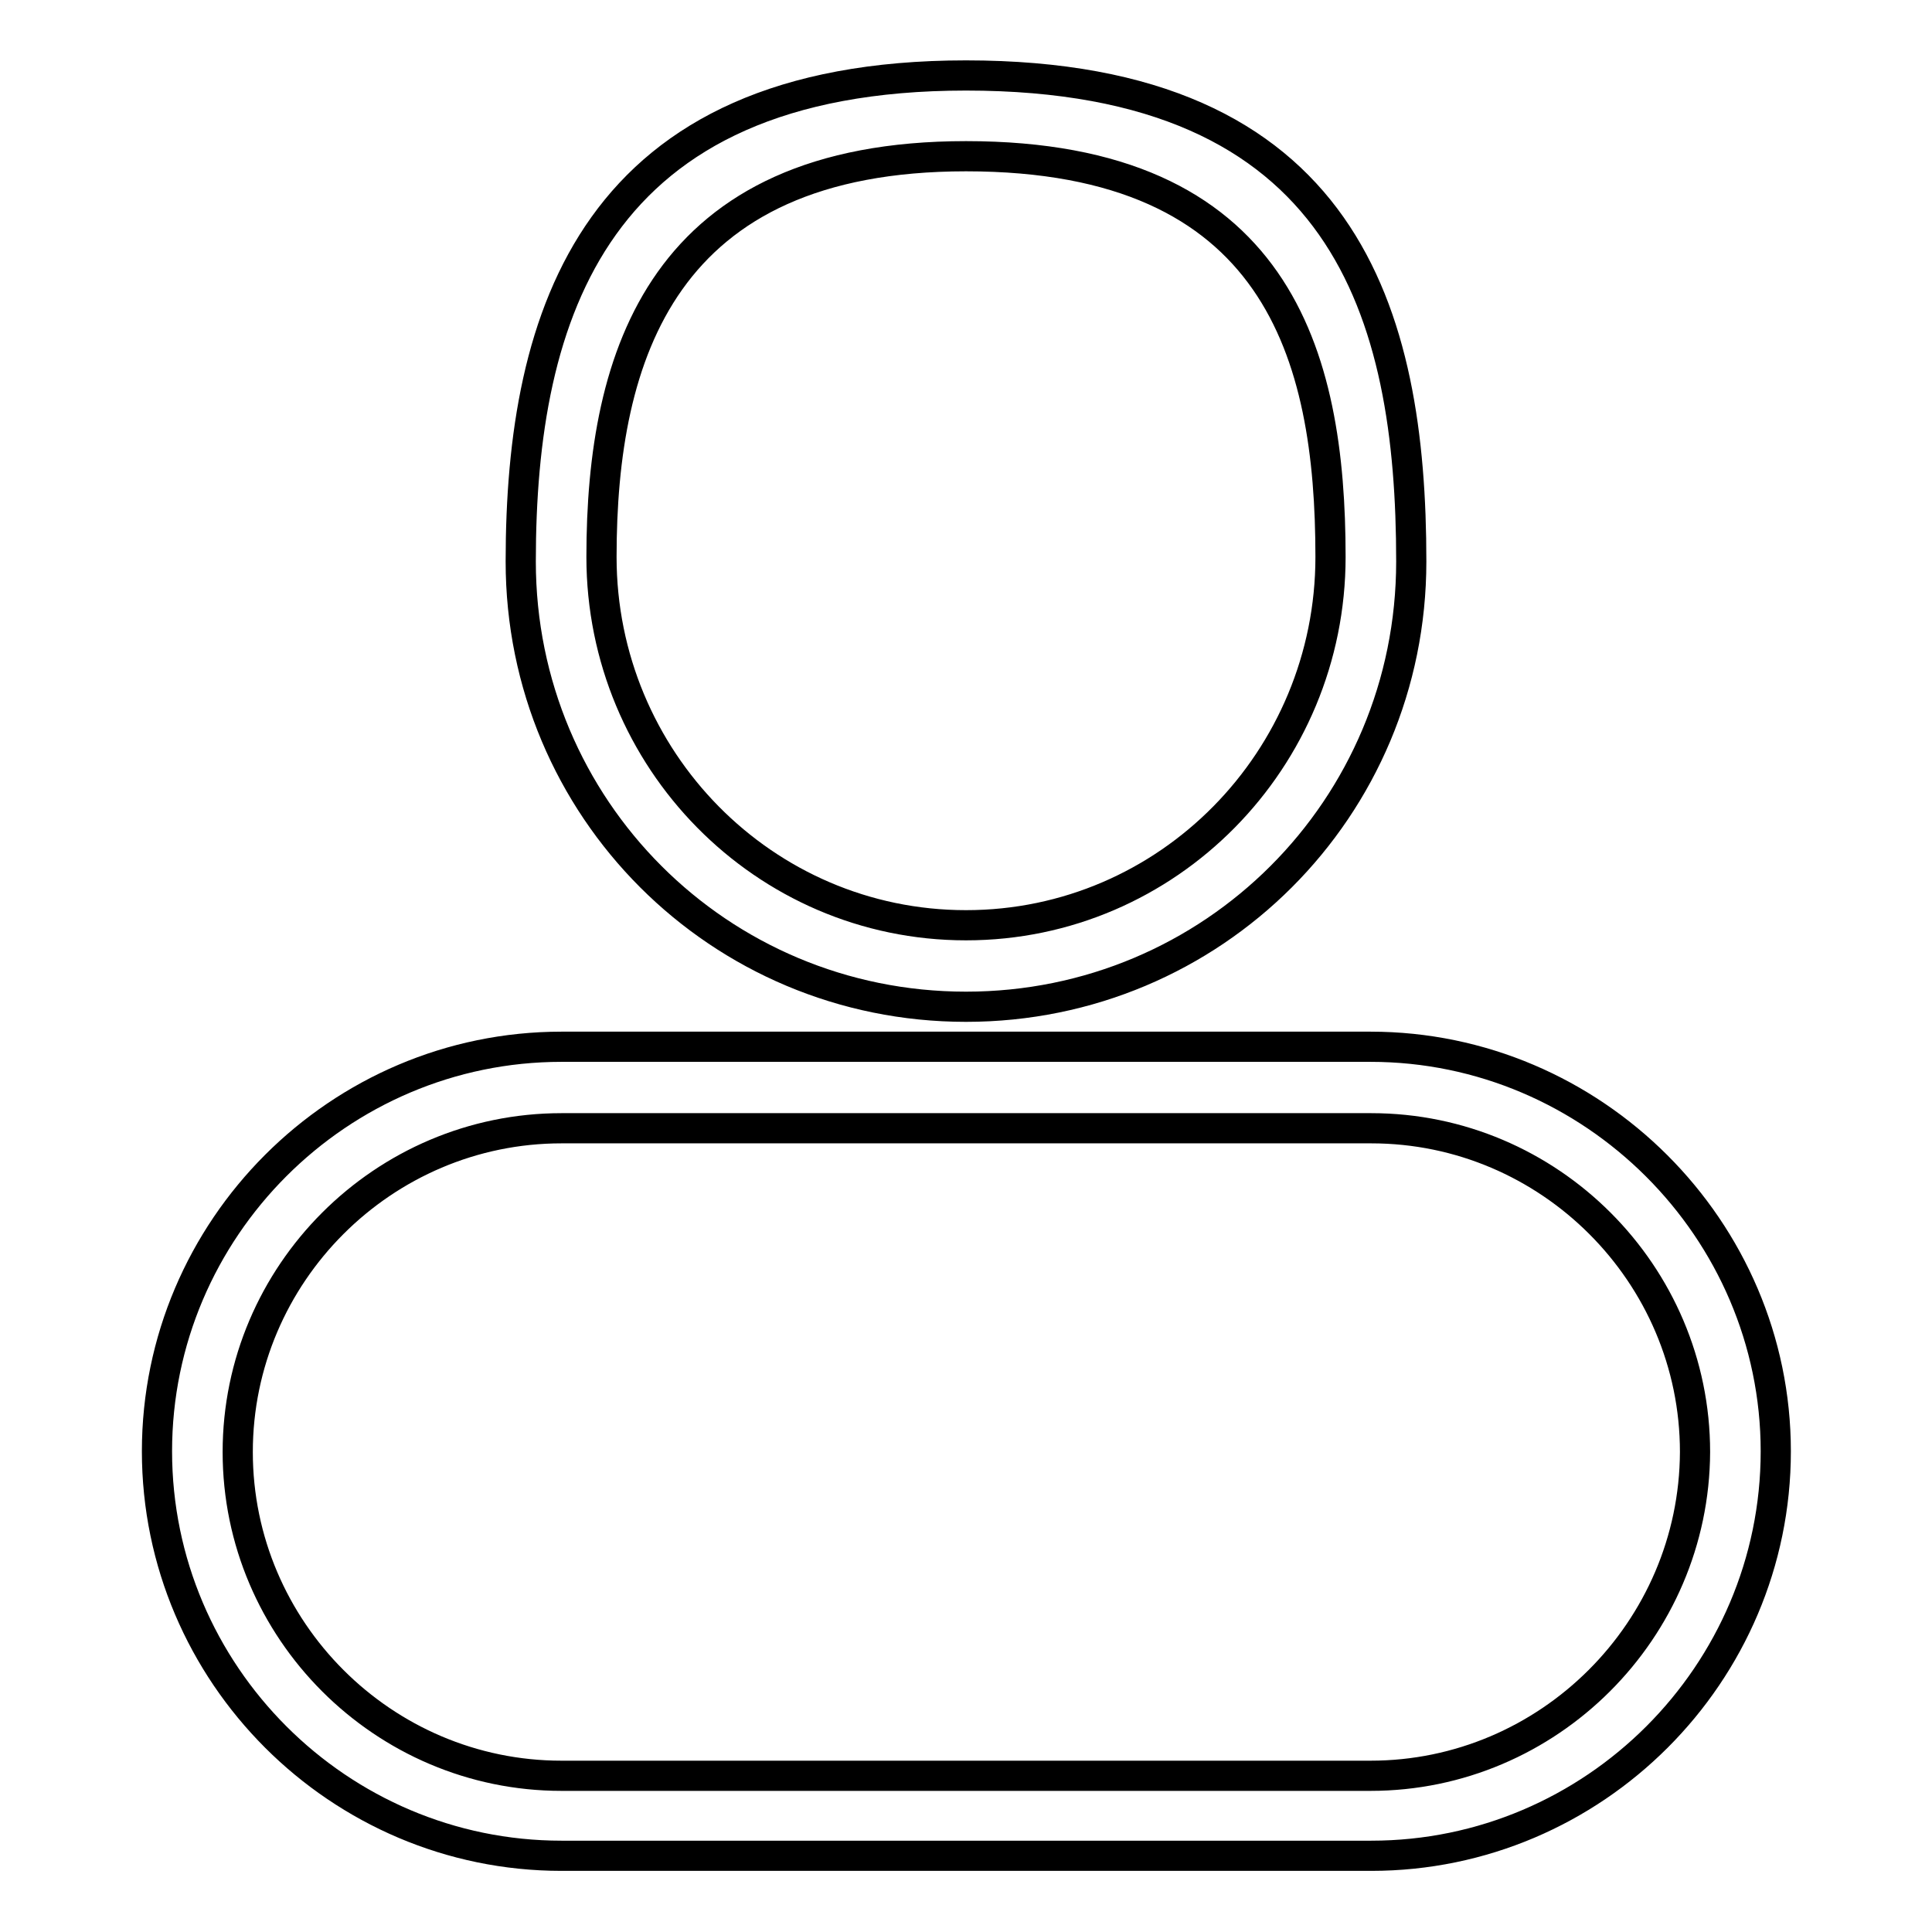
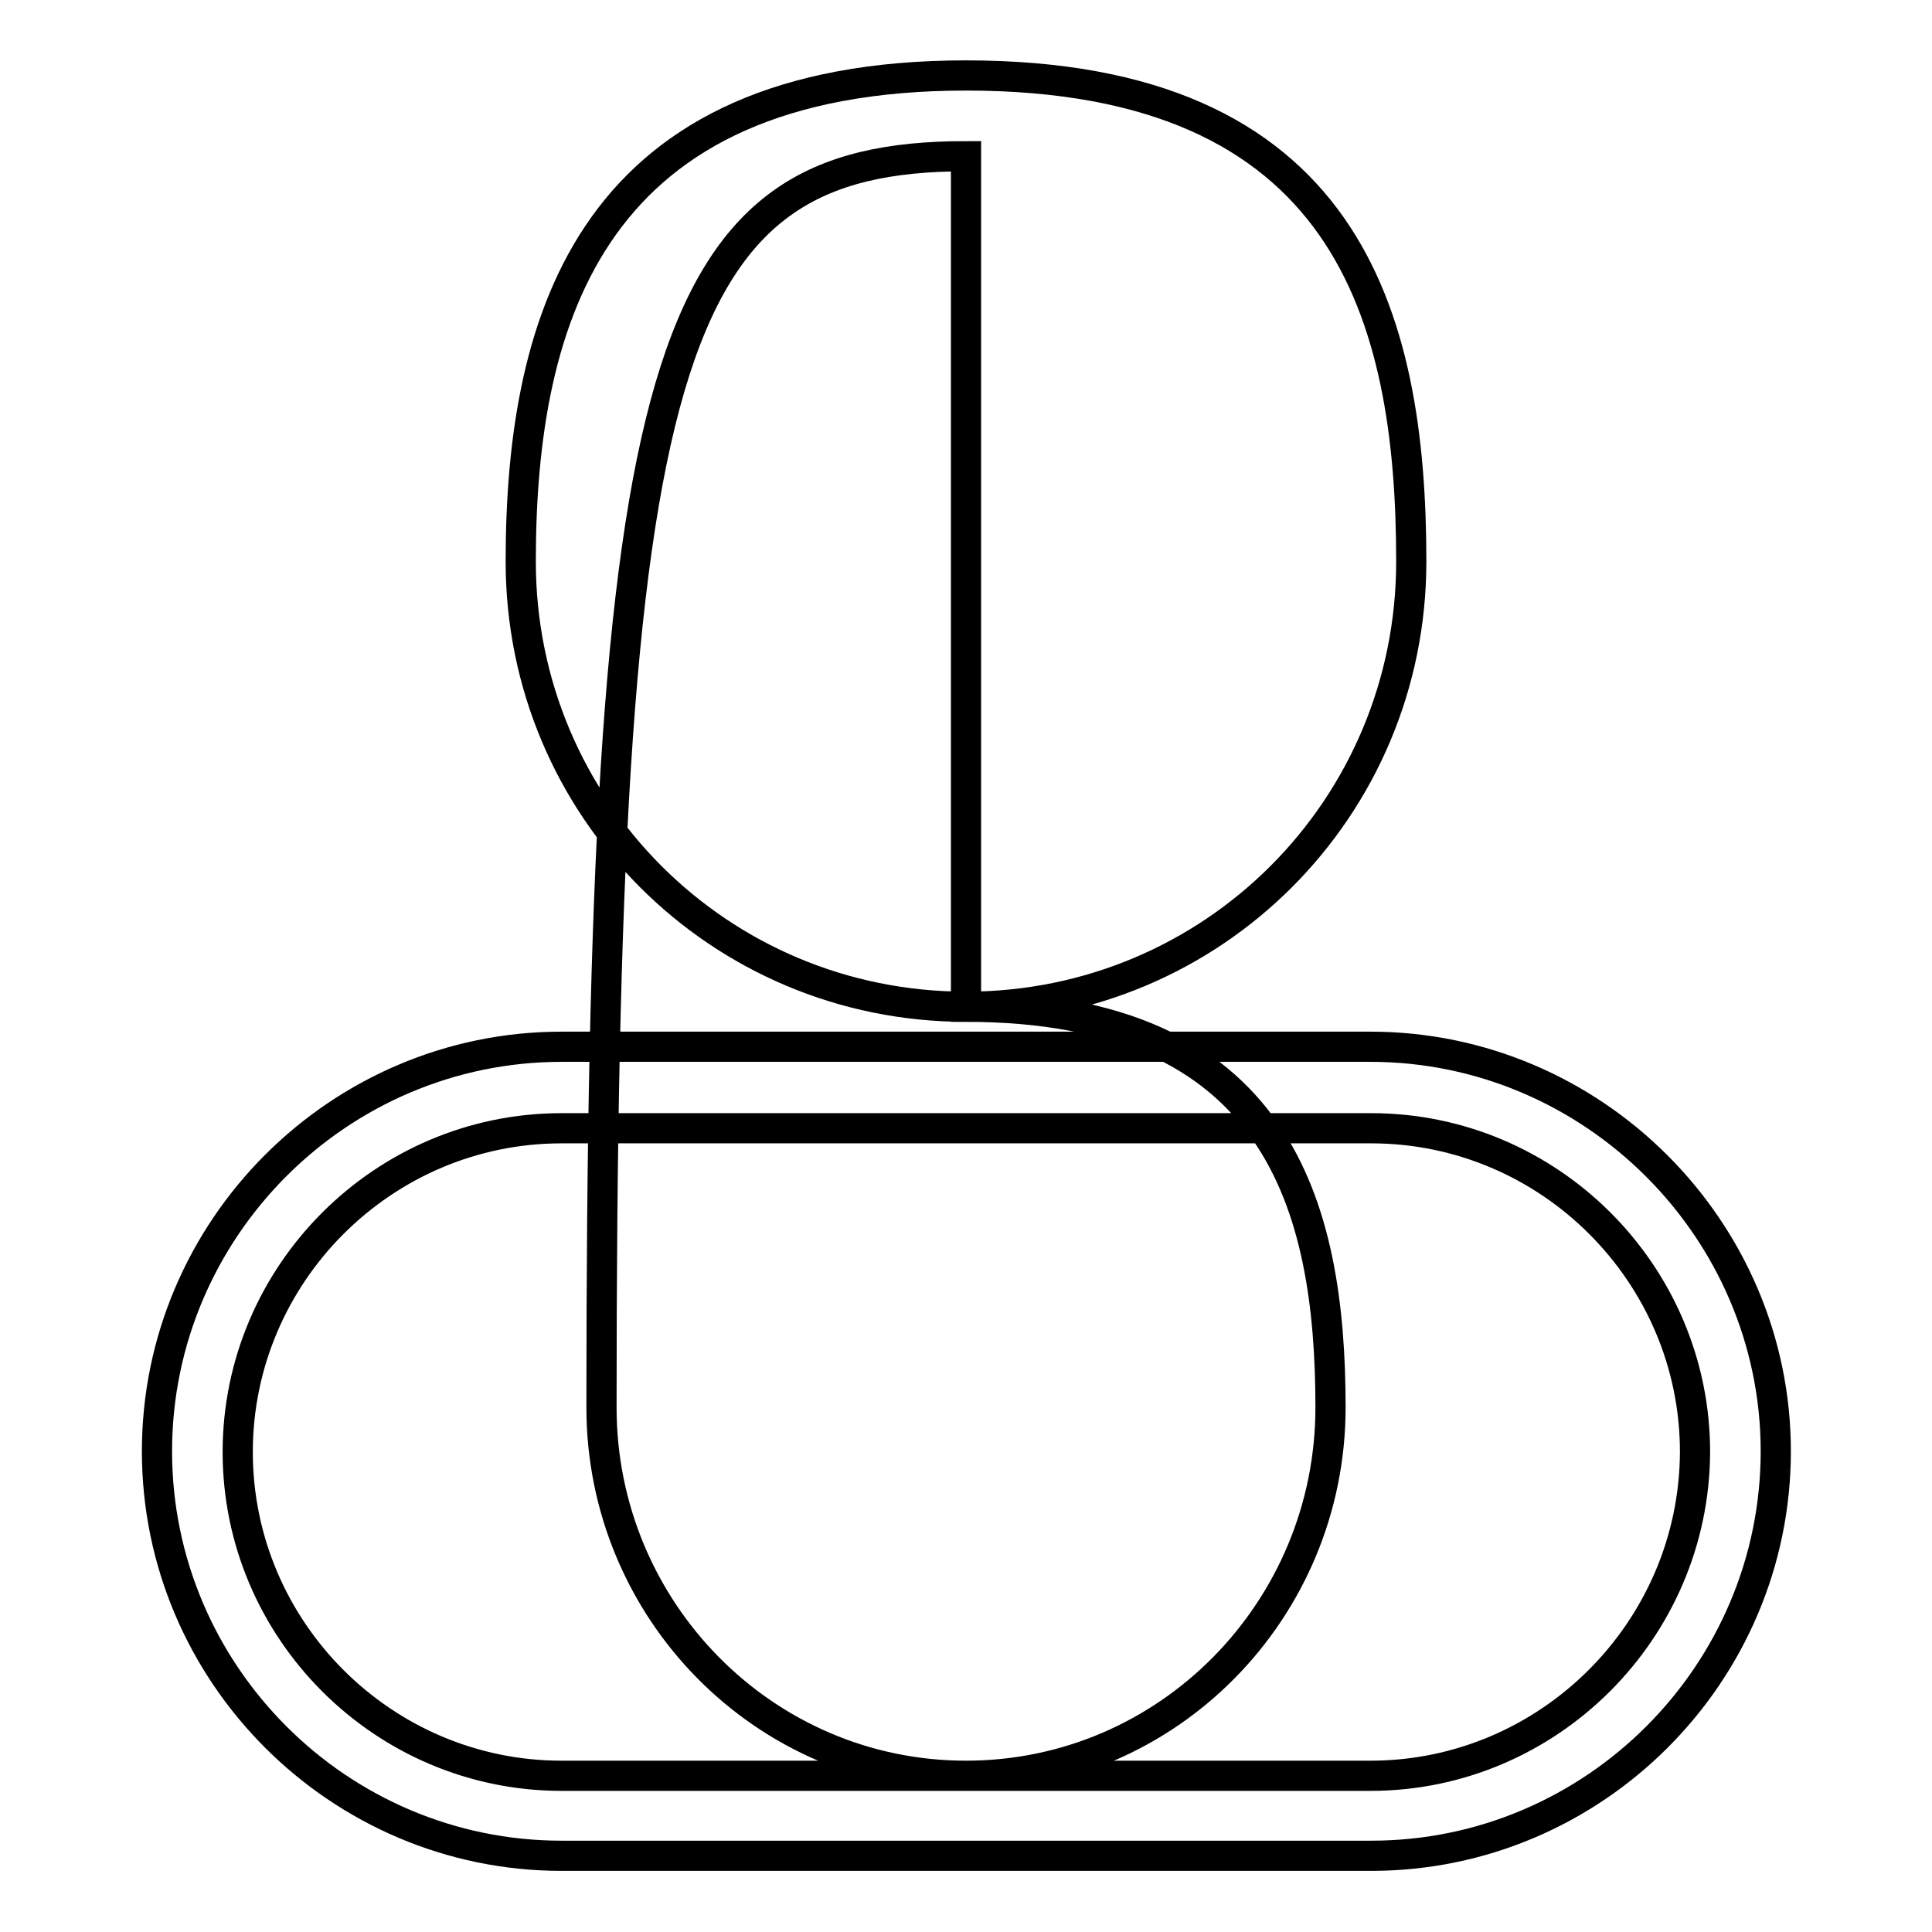
<svg xmlns="http://www.w3.org/2000/svg" version="1.1" x="0px" y="0px" viewBox="0 0 256 256" enable-background="new 0 0 256 256" xml:space="preserve">
  <g>
-     <path stroke-width="4" fill-opacity="0" stroke="#000000" d="M128,133.4c32.7,0,59-26.3,59-59c0-32.7-8.6-64.4-59-64.4c-49.3,0-59,31.6-59,64.4 C69,107.1,95.3,133.4,128,133.4z M128,20.7c41.3,0,48.3,26.3,48.3,53.1c0,26.8-21.5,48.8-48.3,48.8c-26.8,0-48.3-22-48.3-48.8 C79.7,47,87.8,20.7,128,20.7z M181.6,138.7H74.4c-29.5,0-53.6,24.1-53.6,53.6c0,29.5,24.1,53.6,53.6,53.6h107.3 c29.5,0,53.6-24.1,53.6-53.6C235.3,162.9,211.1,138.7,181.6,138.7z M181.6,235.3H74.4c-23.6,0-42.9-19.3-42.9-42.9 c0-23.6,19.3-42.9,42.9-42.9h107.3c23.6,0,42.9,19.3,42.9,42.9C224.5,216,205.2,235.3,181.6,235.3z" />
+     <path stroke-width="4" fill-opacity="0" stroke="#000000" d="M128,133.4c32.7,0,59-26.3,59-59c0-32.7-8.6-64.4-59-64.4c-49.3,0-59,31.6-59,64.4 C69,107.1,95.3,133.4,128,133.4z c41.3,0,48.3,26.3,48.3,53.1c0,26.8-21.5,48.8-48.3,48.8c-26.8,0-48.3-22-48.3-48.8 C79.7,47,87.8,20.7,128,20.7z M181.6,138.7H74.4c-29.5,0-53.6,24.1-53.6,53.6c0,29.5,24.1,53.6,53.6,53.6h107.3 c29.5,0,53.6-24.1,53.6-53.6C235.3,162.9,211.1,138.7,181.6,138.7z M181.6,235.3H74.4c-23.6,0-42.9-19.3-42.9-42.9 c0-23.6,19.3-42.9,42.9-42.9h107.3c23.6,0,42.9,19.3,42.9,42.9C224.5,216,205.2,235.3,181.6,235.3z" />
  </g>
</svg>